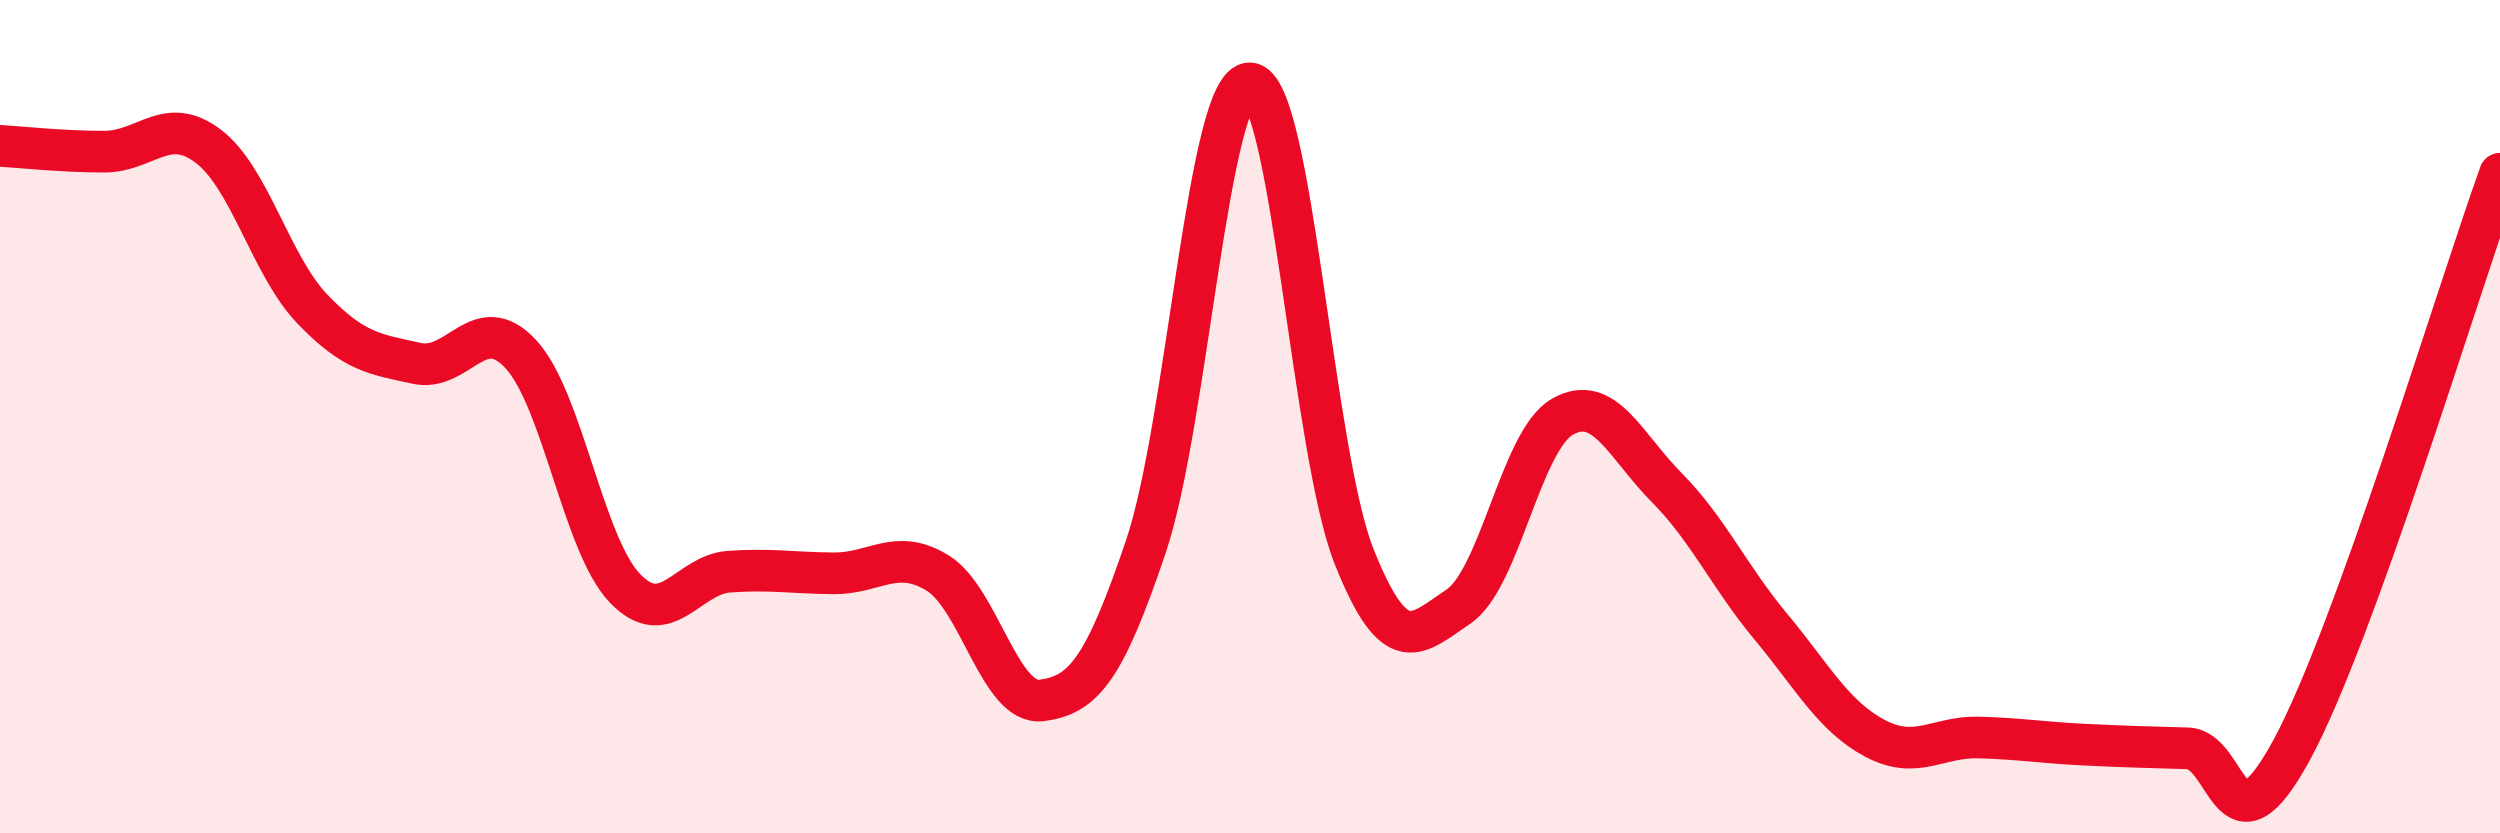
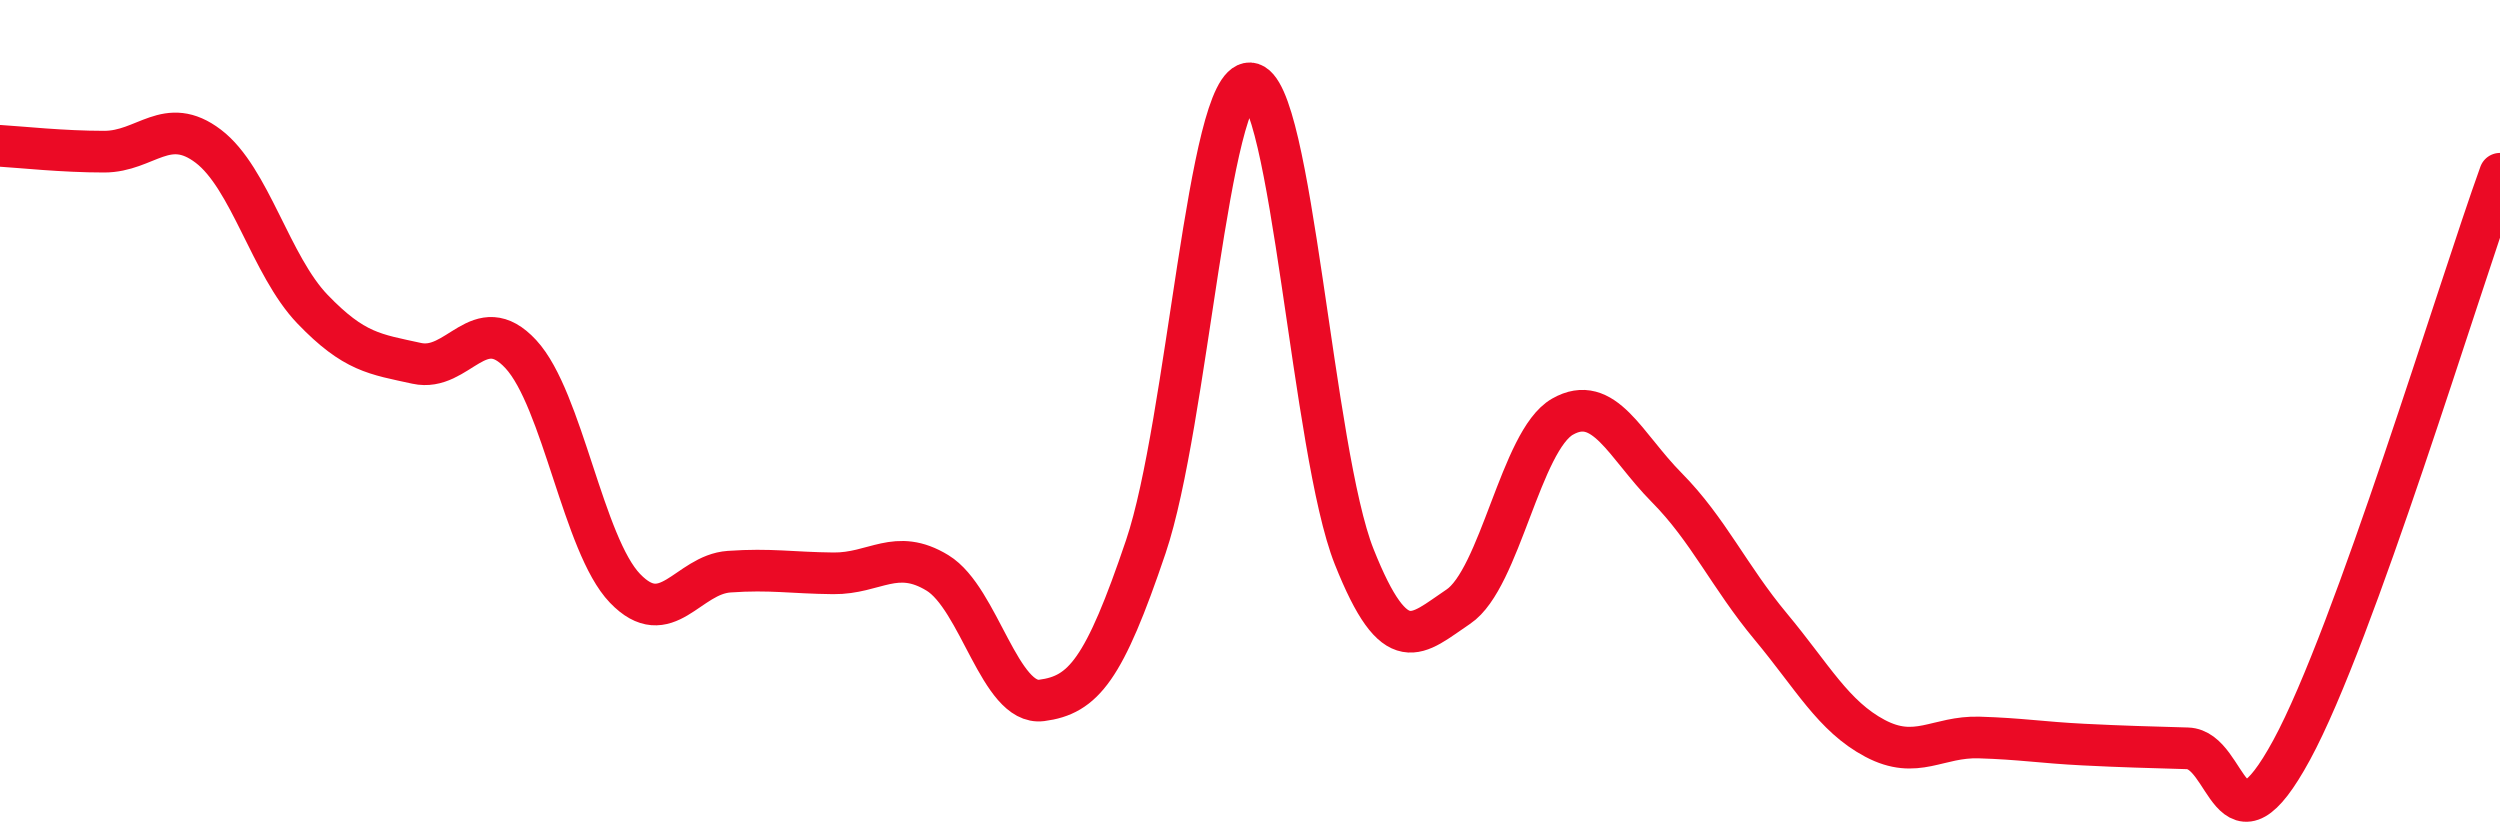
<svg xmlns="http://www.w3.org/2000/svg" width="60" height="20" viewBox="0 0 60 20">
-   <path d="M 0,3.5 C 0.5,3.53 1.5,3.64 2.5,3.64 C 3.5,3.64 4,2.75 5,3.51 C 6,4.27 6.5,6.38 7.5,7.42 C 8.5,8.46 9,8.5 10,8.72 C 11,8.94 11.5,7.42 12.5,8.5 C 13.5,9.58 14,13.08 15,14.12 C 16,15.16 16.5,13.79 17.5,13.72 C 18.5,13.65 19,13.75 20,13.76 C 21,13.77 21.5,13.14 22.5,13.75 C 23.5,14.36 24,16.94 25,16.81 C 26,16.68 26.5,16.08 27.5,13.12 C 28.5,10.16 29,1.95 30,2 C 31,2.05 31.5,10.85 32.5,13.36 C 33.5,15.87 34,15.23 35,14.56 C 36,13.89 36.5,10.57 37.5,10 C 38.5,9.43 39,10.69 40,11.7 C 41,12.71 41.5,13.84 42.5,15.04 C 43.5,16.24 44,17.19 45,17.72 C 46,18.25 46.5,17.67 47.5,17.7 C 48.5,17.73 49,17.82 50,17.87 C 51,17.92 51.5,17.93 52.5,17.96 C 53.5,17.99 53.5,20.76 55,18 C 56.5,15.24 59,6.94 60,4.17L60 20L0 20Z" fill="#EB0A25" opacity="0.1" stroke-linecap="round" stroke-linejoin="round" />
  <path d="M 0,3.5 C 0.5,3.53 1.5,3.64 2.5,3.64 C 3.5,3.64 4,2.75 5,3.51 C 6,4.27 6.5,6.38 7.5,7.42 C 8.5,8.46 9,8.5 10,8.72 C 11,8.94 11.5,7.42 12.5,8.5 C 13.5,9.58 14,13.08 15,14.12 C 16,15.16 16.5,13.79 17.5,13.72 C 18.5,13.65 19,13.75 20,13.76 C 21,13.77 21.5,13.14 22.5,13.75 C 23.5,14.36 24,16.94 25,16.81 C 26,16.68 26.5,16.08 27.5,13.12 C 28.5,10.16 29,1.95 30,2 C 31,2.05 31.5,10.85 32.5,13.36 C 33.5,15.87 34,15.23 35,14.56 C 36,13.89 36.5,10.57 37.5,10 C 38.5,9.43 39,10.69 40,11.7 C 41,12.71 41.5,13.84 42.5,15.04 C 43.5,16.24 44,17.19 45,17.72 C 46,18.25 46.5,17.67 47.5,17.7 C 48.5,17.73 49,17.82 50,17.87 C 51,17.92 51.5,17.93 52.5,17.96 C 53.5,17.99 53.5,20.76 55,18 C 56.5,15.24 59,6.94 60,4.17" stroke="#EB0A25" stroke-width="1" fill="none" stroke-linecap="round" stroke-linejoin="round" />
</svg>